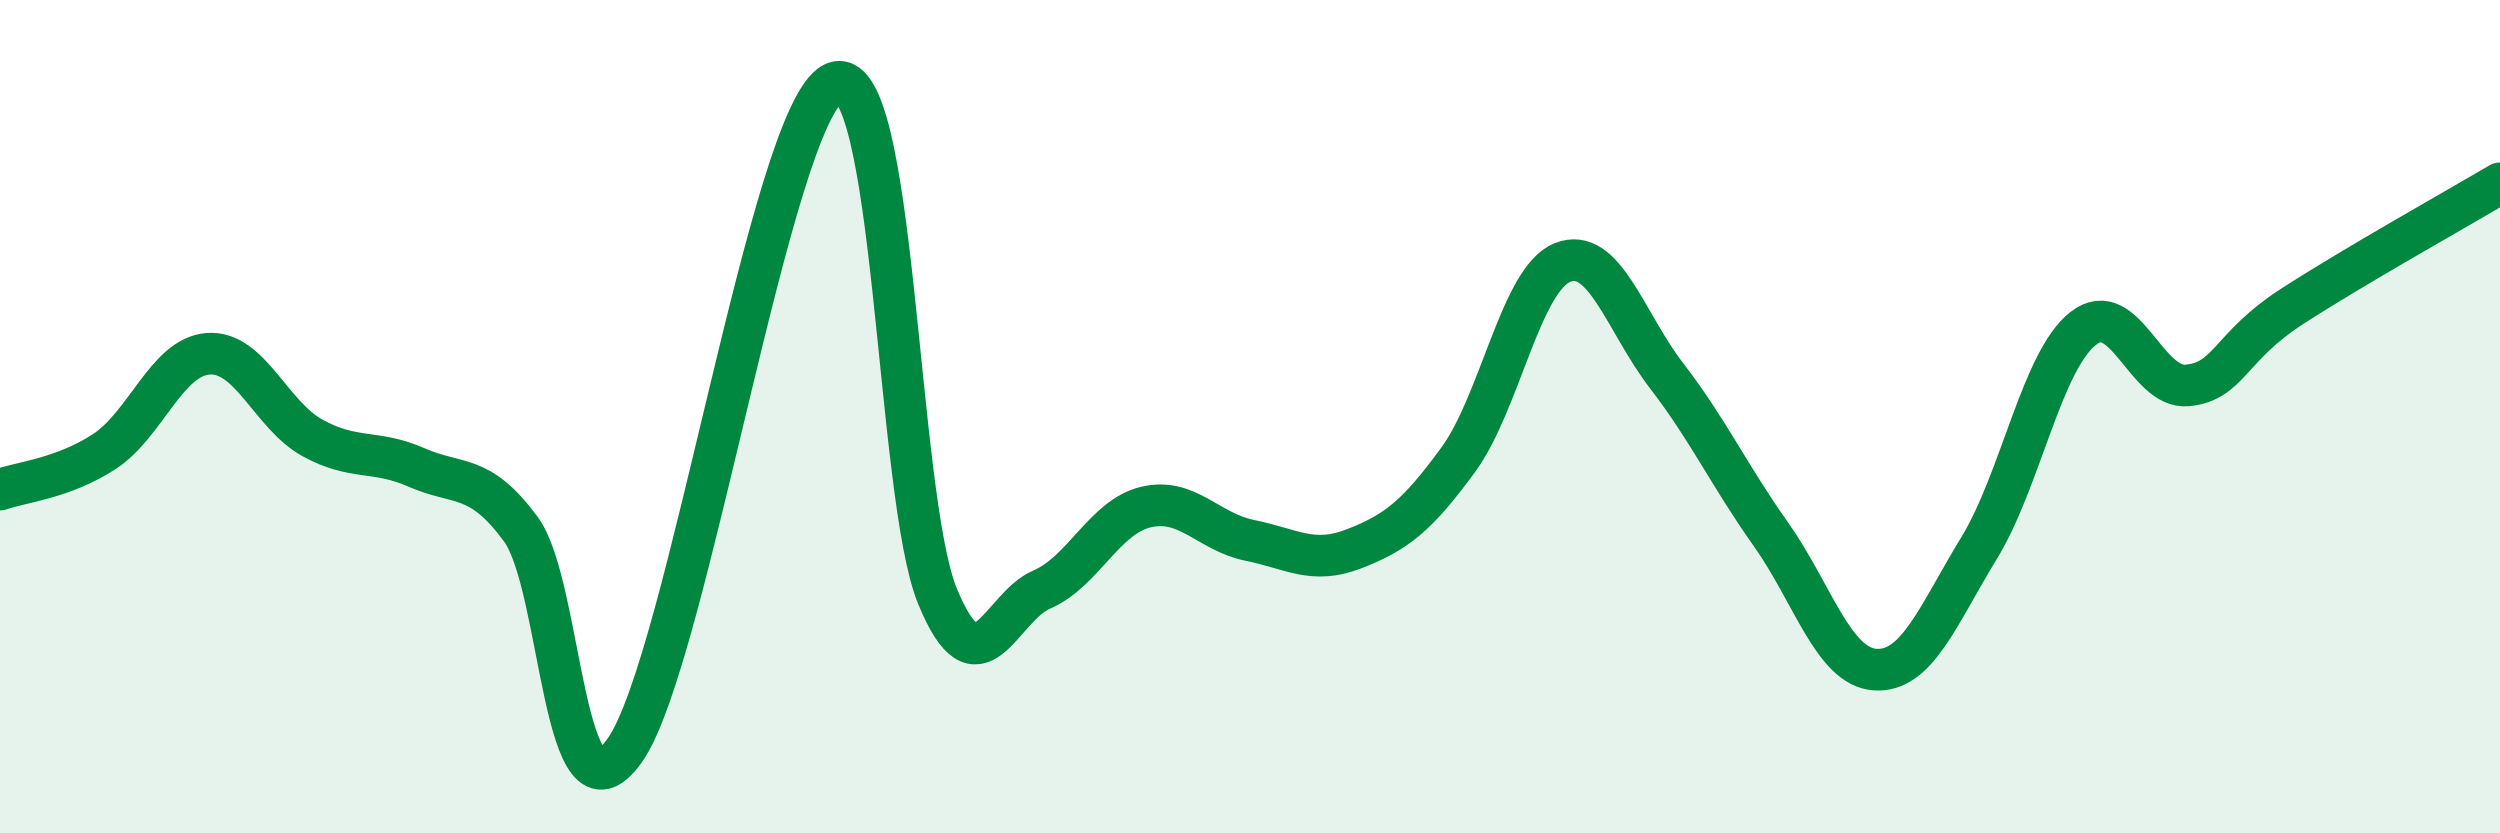
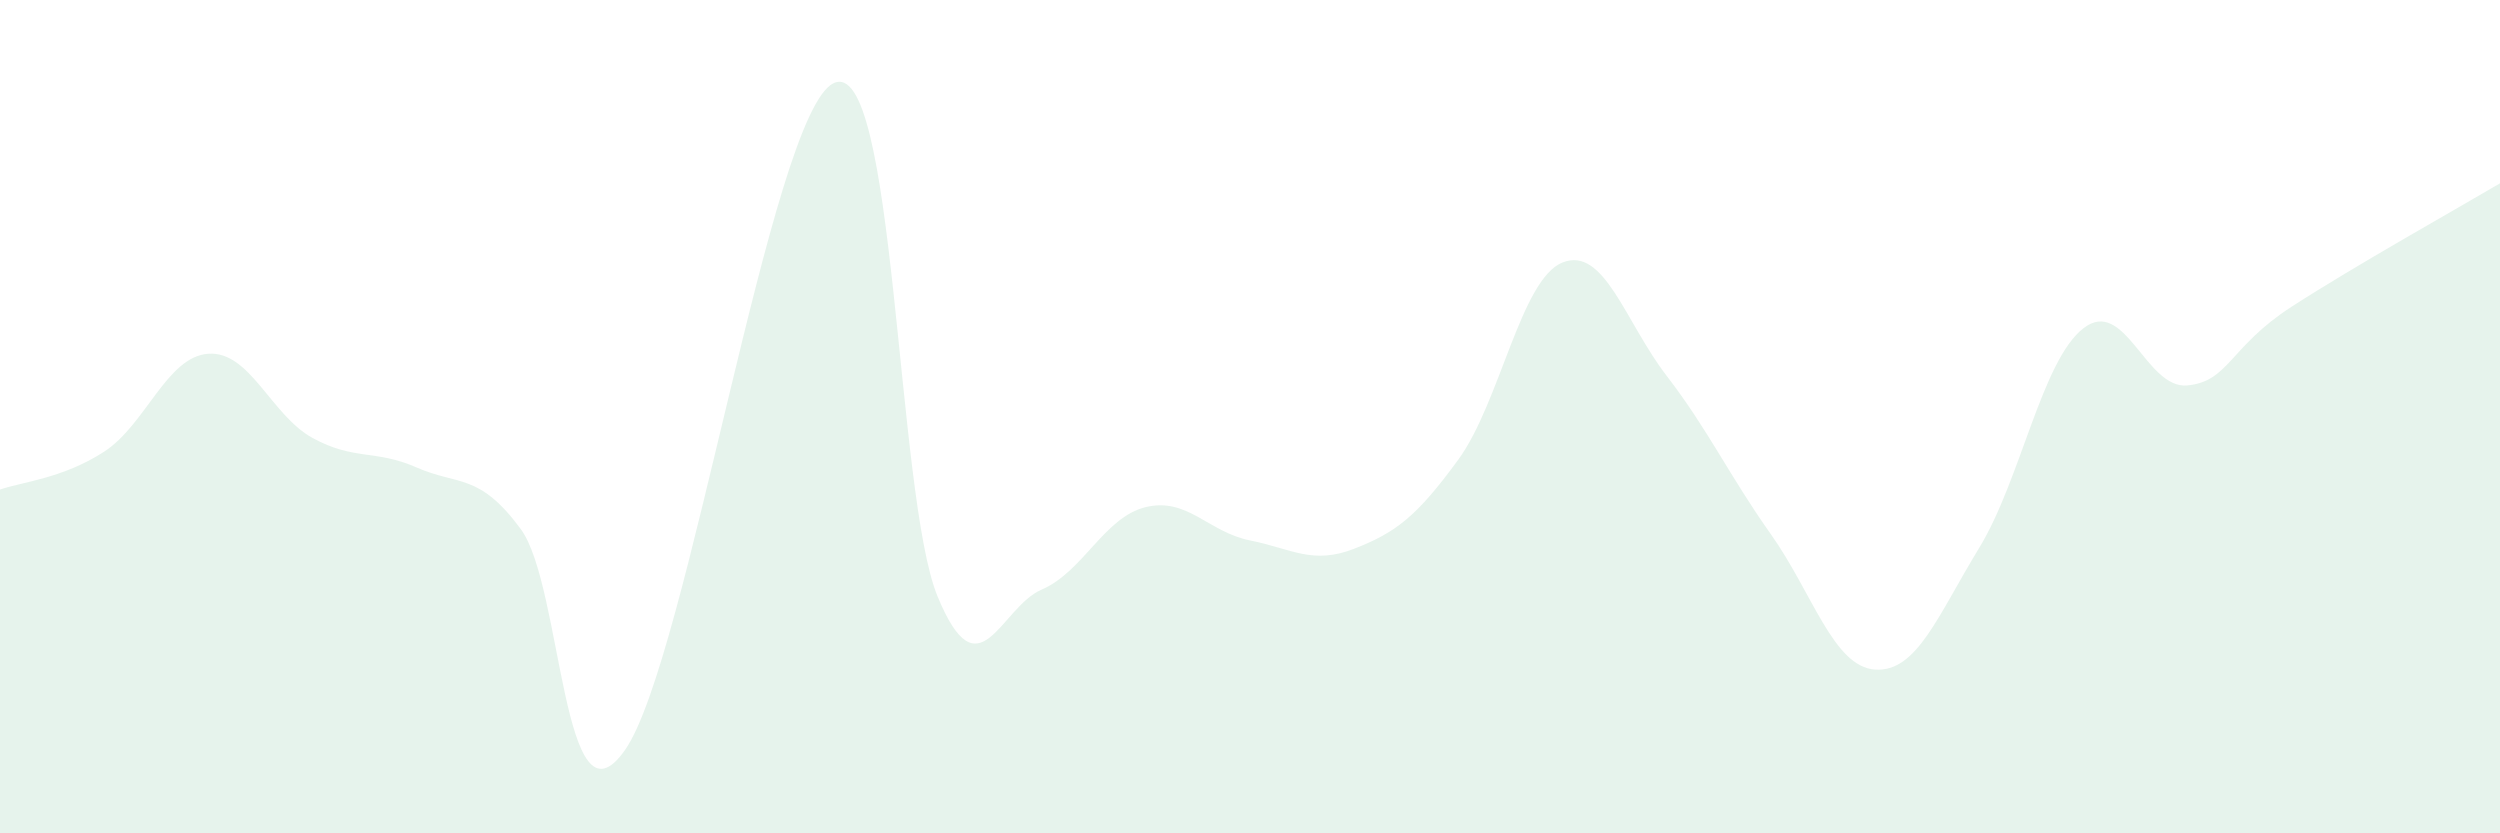
<svg xmlns="http://www.w3.org/2000/svg" width="60" height="20" viewBox="0 0 60 20">
  <path d="M 0,11.75 C 0.5,11.57 1.5,11.49 2.5,10.84 C 3.5,10.19 4,8.56 5,8.49 C 6,8.42 6.5,9.96 7.5,10.51 C 8.5,11.06 9,10.78 10,11.22 C 11,11.66 11.5,11.34 12.5,12.7 C 13.5,14.06 13.5,20.14 15,18 C 16.5,15.86 18.5,2.74 20,2 C 21.5,1.26 21.5,11.88 22.5,14.31 C 23.5,16.74 24,14.58 25,14.15 C 26,13.72 26.5,12.41 27.5,12.17 C 28.5,11.93 29,12.77 30,12.97 C 31,13.17 31.5,13.56 32.5,13.17 C 33.5,12.78 34,12.4 35,11.03 C 36,9.66 36.5,6.7 37.5,6.3 C 38.5,5.9 39,7.72 40,9.02 C 41,10.32 41.5,11.41 42.5,12.82 C 43.5,14.23 44,16 45,16.07 C 46,16.14 46.5,14.79 47.5,13.15 C 48.5,11.51 49,8.66 50,7.88 C 51,7.1 51.5,9.35 52.5,9.25 C 53.5,9.15 53.5,8.33 55,7.36 C 56.5,6.39 59,4.99 60,4.4L60 20L0 20Z" fill="#008740" opacity="0.1" stroke-linecap="round" stroke-linejoin="round" />
-   <path d="M 0,11.75 C 0.5,11.57 1.5,11.49 2.5,10.84 C 3.5,10.19 4,8.56 5,8.49 C 6,8.42 6.5,9.96 7.5,10.51 C 8.5,11.06 9,10.78 10,11.22 C 11,11.66 11.5,11.34 12.5,12.7 C 13.5,14.06 13.5,20.14 15,18 C 16.5,15.86 18.5,2.74 20,2 C 21.5,1.26 21.5,11.88 22.5,14.31 C 23.5,16.74 24,14.58 25,14.15 C 26,13.72 26.5,12.41 27.5,12.17 C 28.5,11.93 29,12.77 30,12.97 C 31,13.17 31.5,13.56 32.5,13.17 C 33.5,12.78 34,12.4 35,11.03 C 36,9.66 36.5,6.7 37.5,6.3 C 38.5,5.9 39,7.72 40,9.02 C 41,10.32 41.5,11.41 42.5,12.82 C 43.5,14.23 44,16 45,16.07 C 46,16.14 46.5,14.79 47.5,13.15 C 48.5,11.51 49,8.66 50,7.88 C 51,7.1 51.5,9.35 52.5,9.25 C 53.5,9.15 53.5,8.33 55,7.36 C 56.5,6.39 59,4.99 60,4.4" stroke="#008740" stroke-width="1" fill="none" stroke-linecap="round" stroke-linejoin="round" />
</svg>